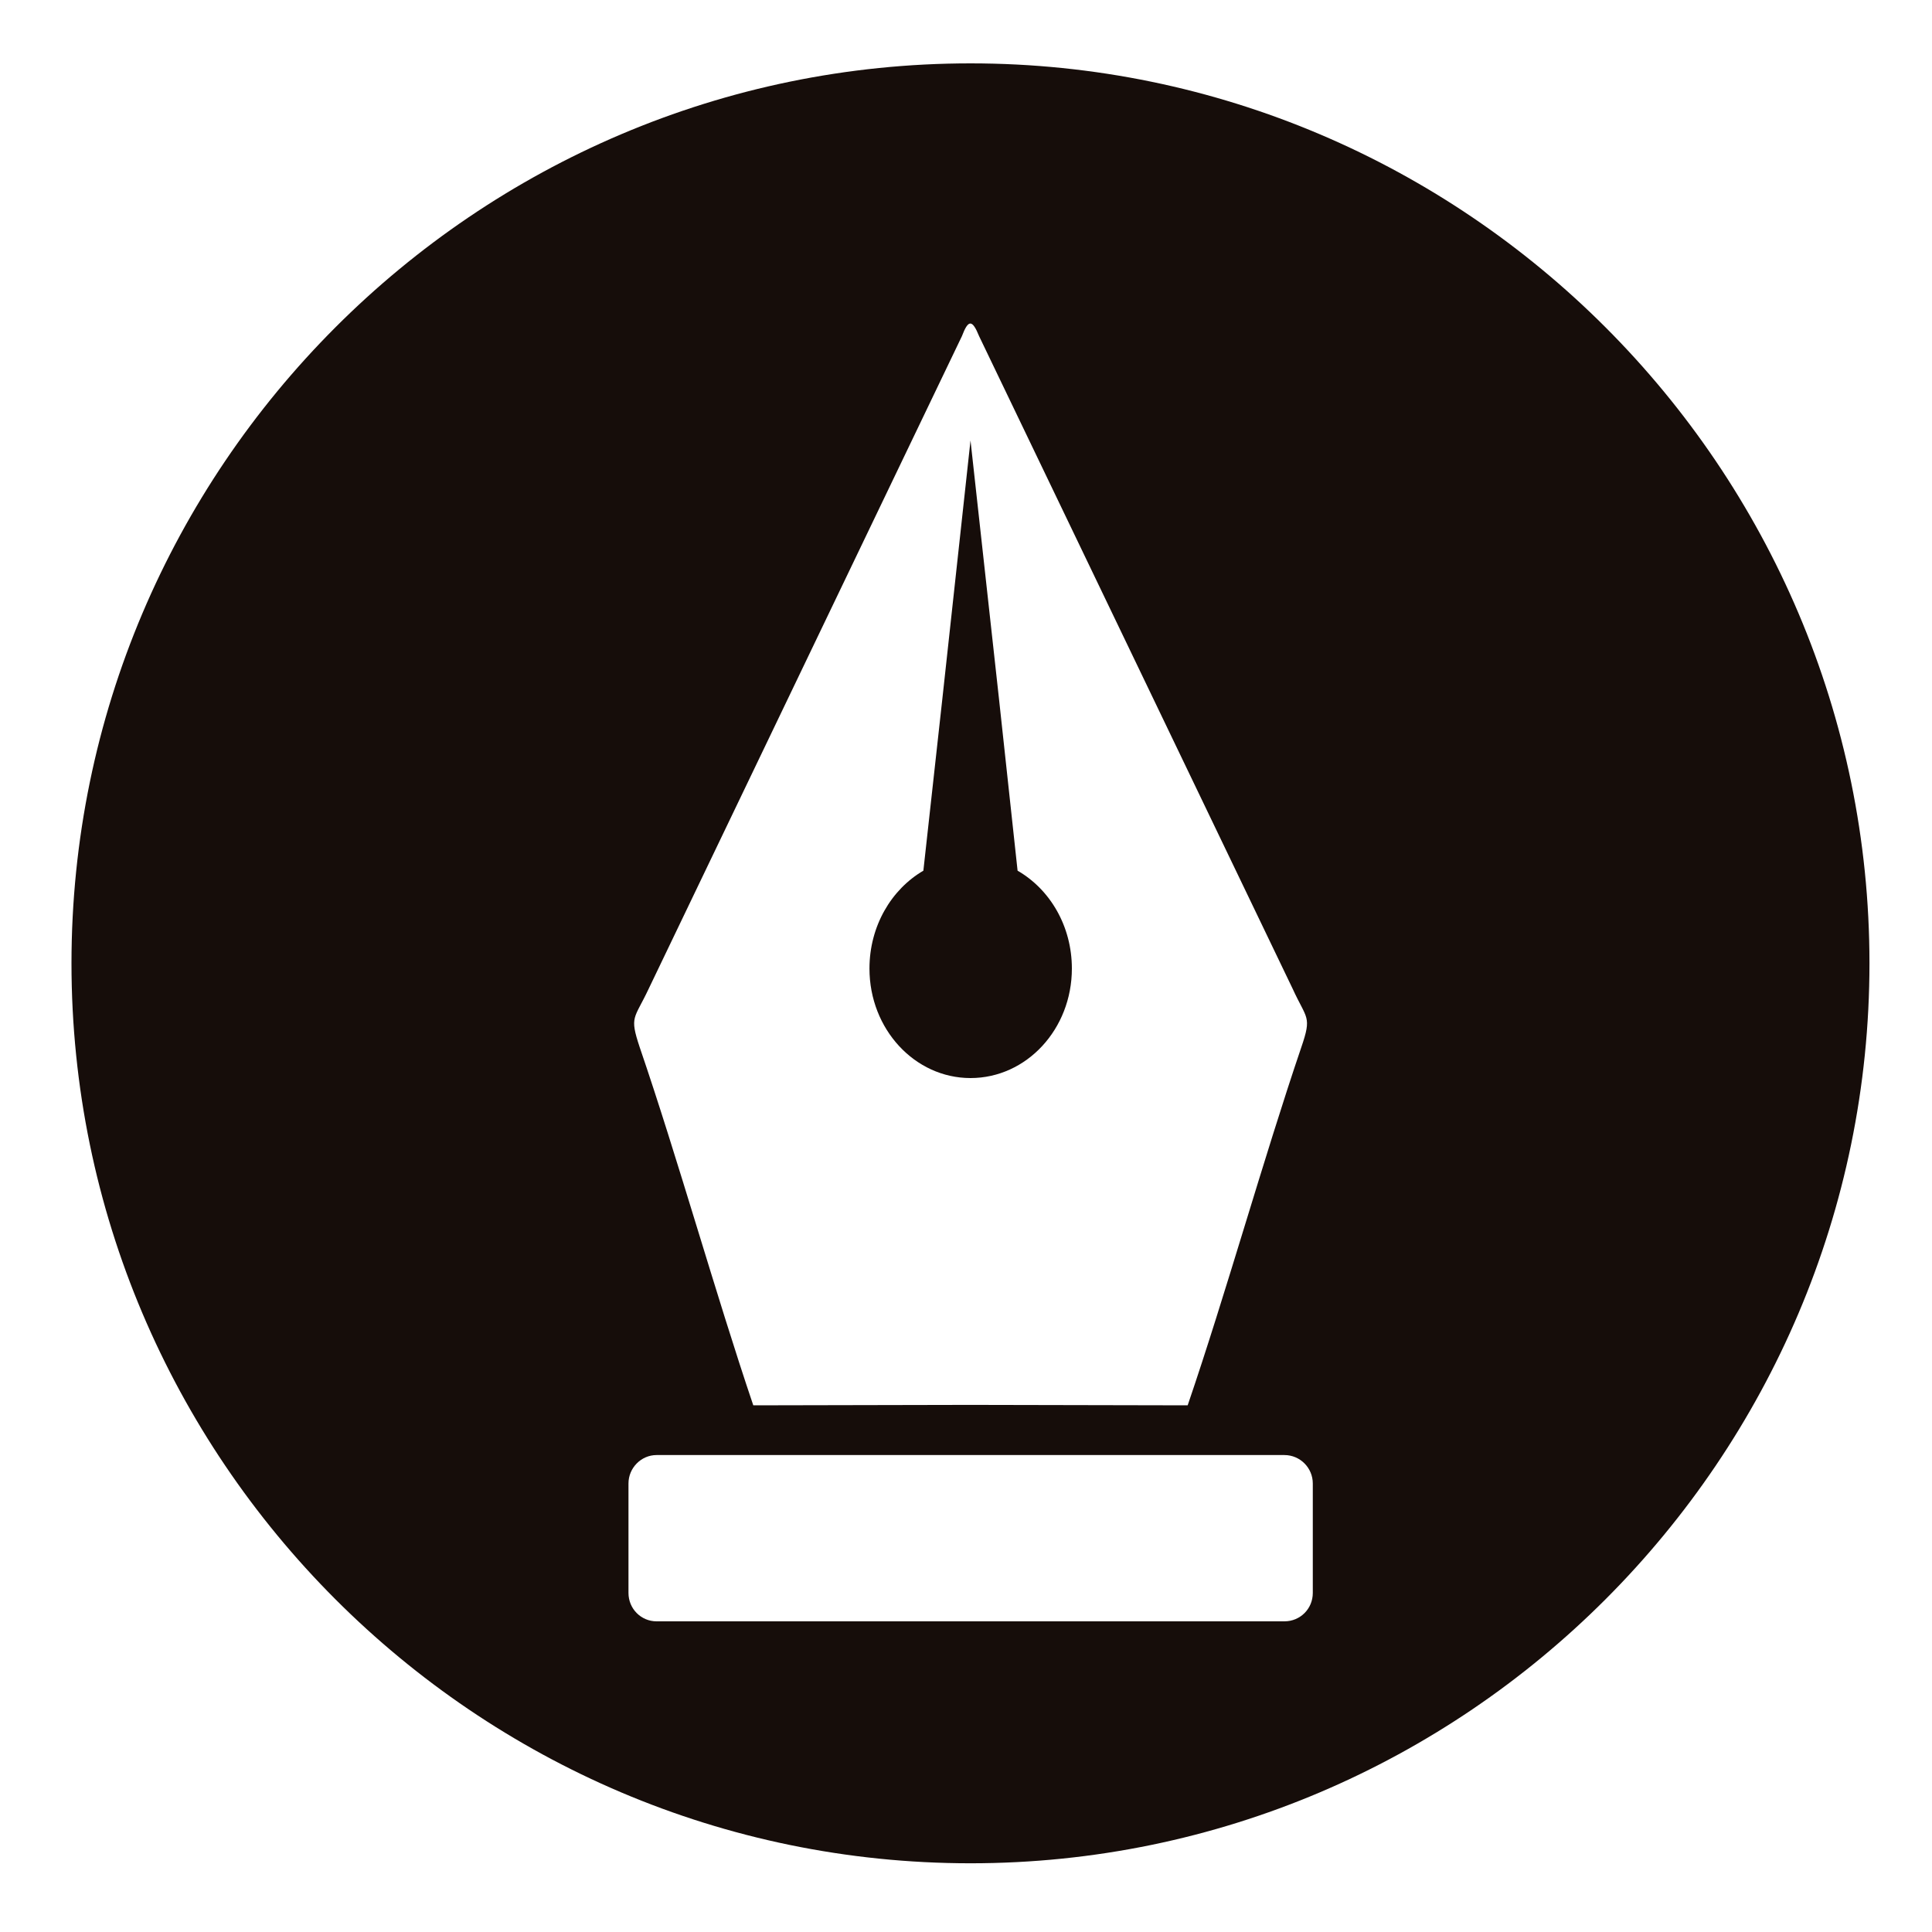
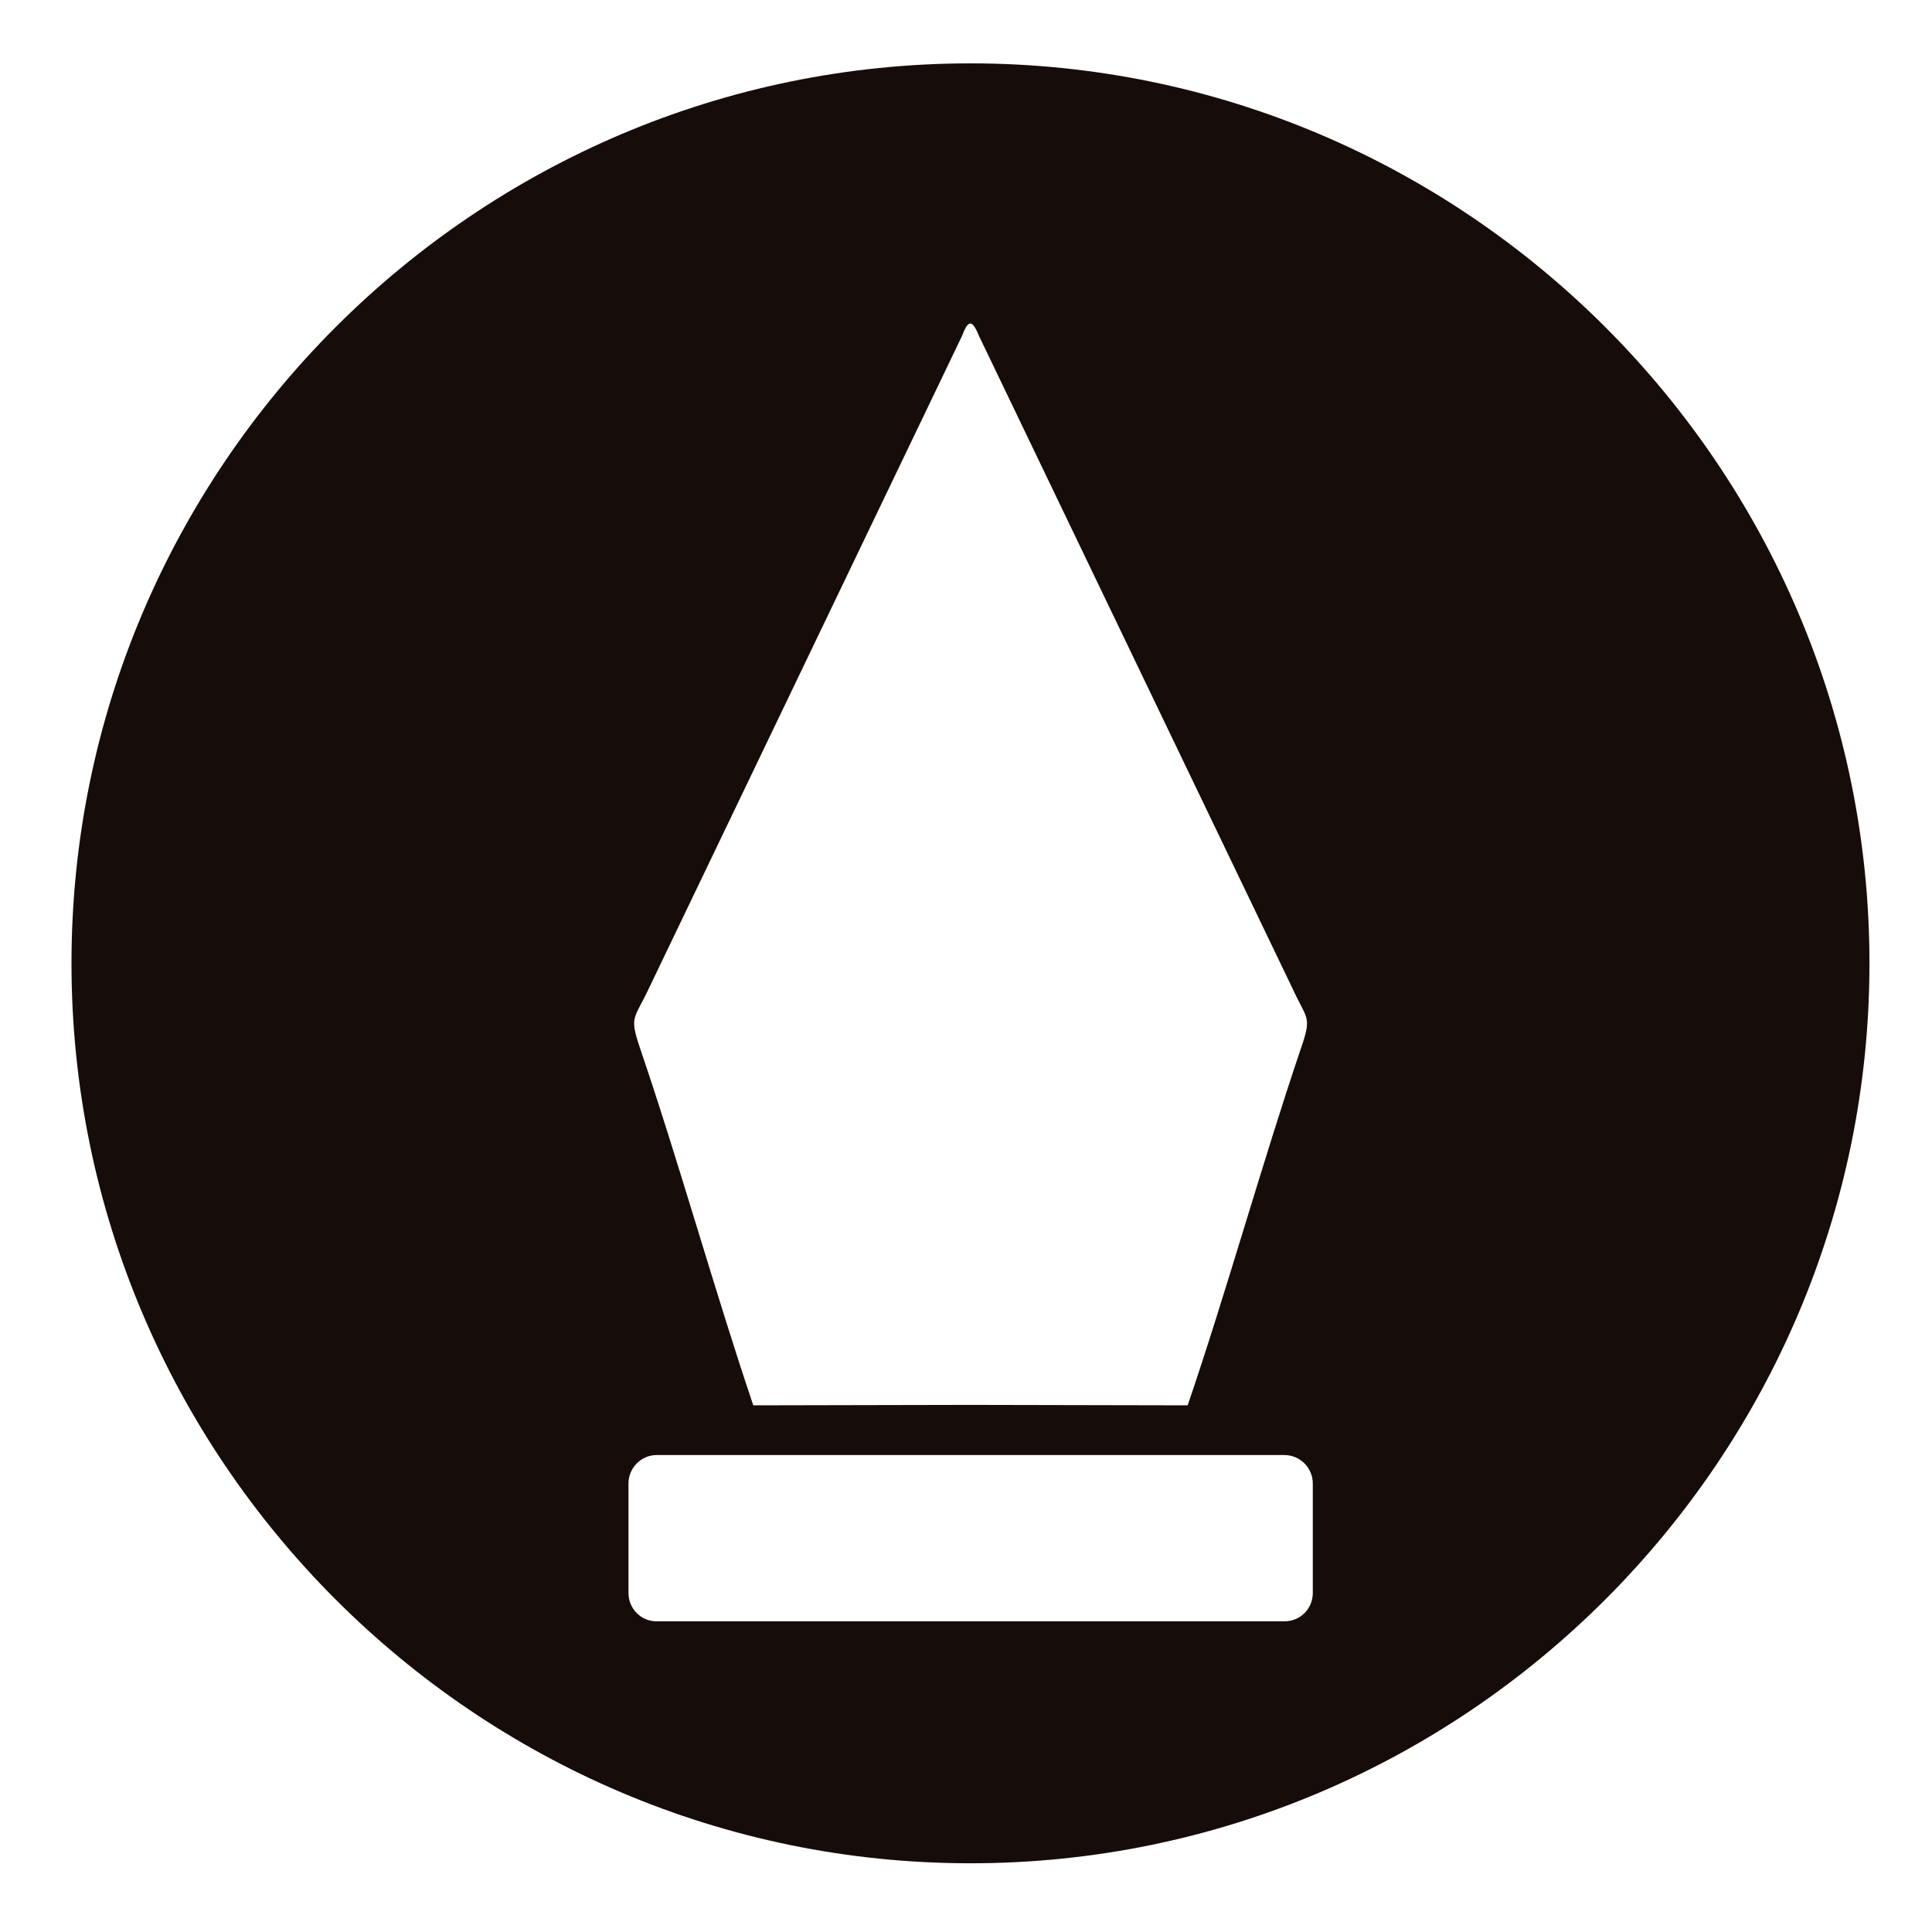
<svg xmlns="http://www.w3.org/2000/svg" width="100%" height="100%" viewBox="0 0 30 30" version="1.1" xml:space="preserve" style="fill-rule:evenodd;clip-rule:evenodd;stroke-linejoin:round;stroke-miterlimit:1.414;">
  <g id="g4577" transform="matrix(1,0,0,1,-131.918,-1093.32)">
    <g id="path4488" transform="matrix(1,0,0,1,131.918,1093.32)">
      <path d="M15.07,28.933C22.758,28.933 29.029,22.655 29.029,14.958C29.029,7.261 22.758,0.984 15.07,0.984C7.381,0.984 1.11,7.261 1.11,14.958C1.11,22.655 7.381,28.933 15.07,28.933ZM19.944,22.594L10.195,22.594C9.955,22.594 9.759,22.795 9.759,23.035L9.759,24.735C9.759,24.981 9.955,25.176 10.195,25.176L19.944,25.176C20.19,25.176 20.385,24.981 20.385,24.735L20.385,23.035C20.385,22.795 20.19,22.594 19.944,22.594ZM15.204,5.221C15.097,4.958 15.036,4.958 14.936,5.221L10.072,15.355C9.849,15.83 9.771,15.774 9.933,16.261C10.524,17.988 11.111,20.09 11.697,21.822L15.07,21.815L18.442,21.822C19.034,20.09 19.62,17.988 20.207,16.261C20.374,15.774 20.29,15.83 20.073,15.355L15.204,5.221L15.204,5.221Z" style="fill:rgb(22,13,10);" />
    </g>
-     <path id="path4524" d="M146.988,1100.16L147.429,1104.16L147.719,1106.84C148.222,1107.13 148.562,1107.7 148.562,1108.36C148.562,1109.3 147.859,1110.06 146.988,1110.06C146.122,1110.06 145.419,1109.3 145.419,1108.36C145.419,1107.7 145.759,1107.13 146.256,1106.84L146.552,1104.16L146.988,1100.16Z" style="fill:rgb(22,13,10);" />
  </g>
</svg>